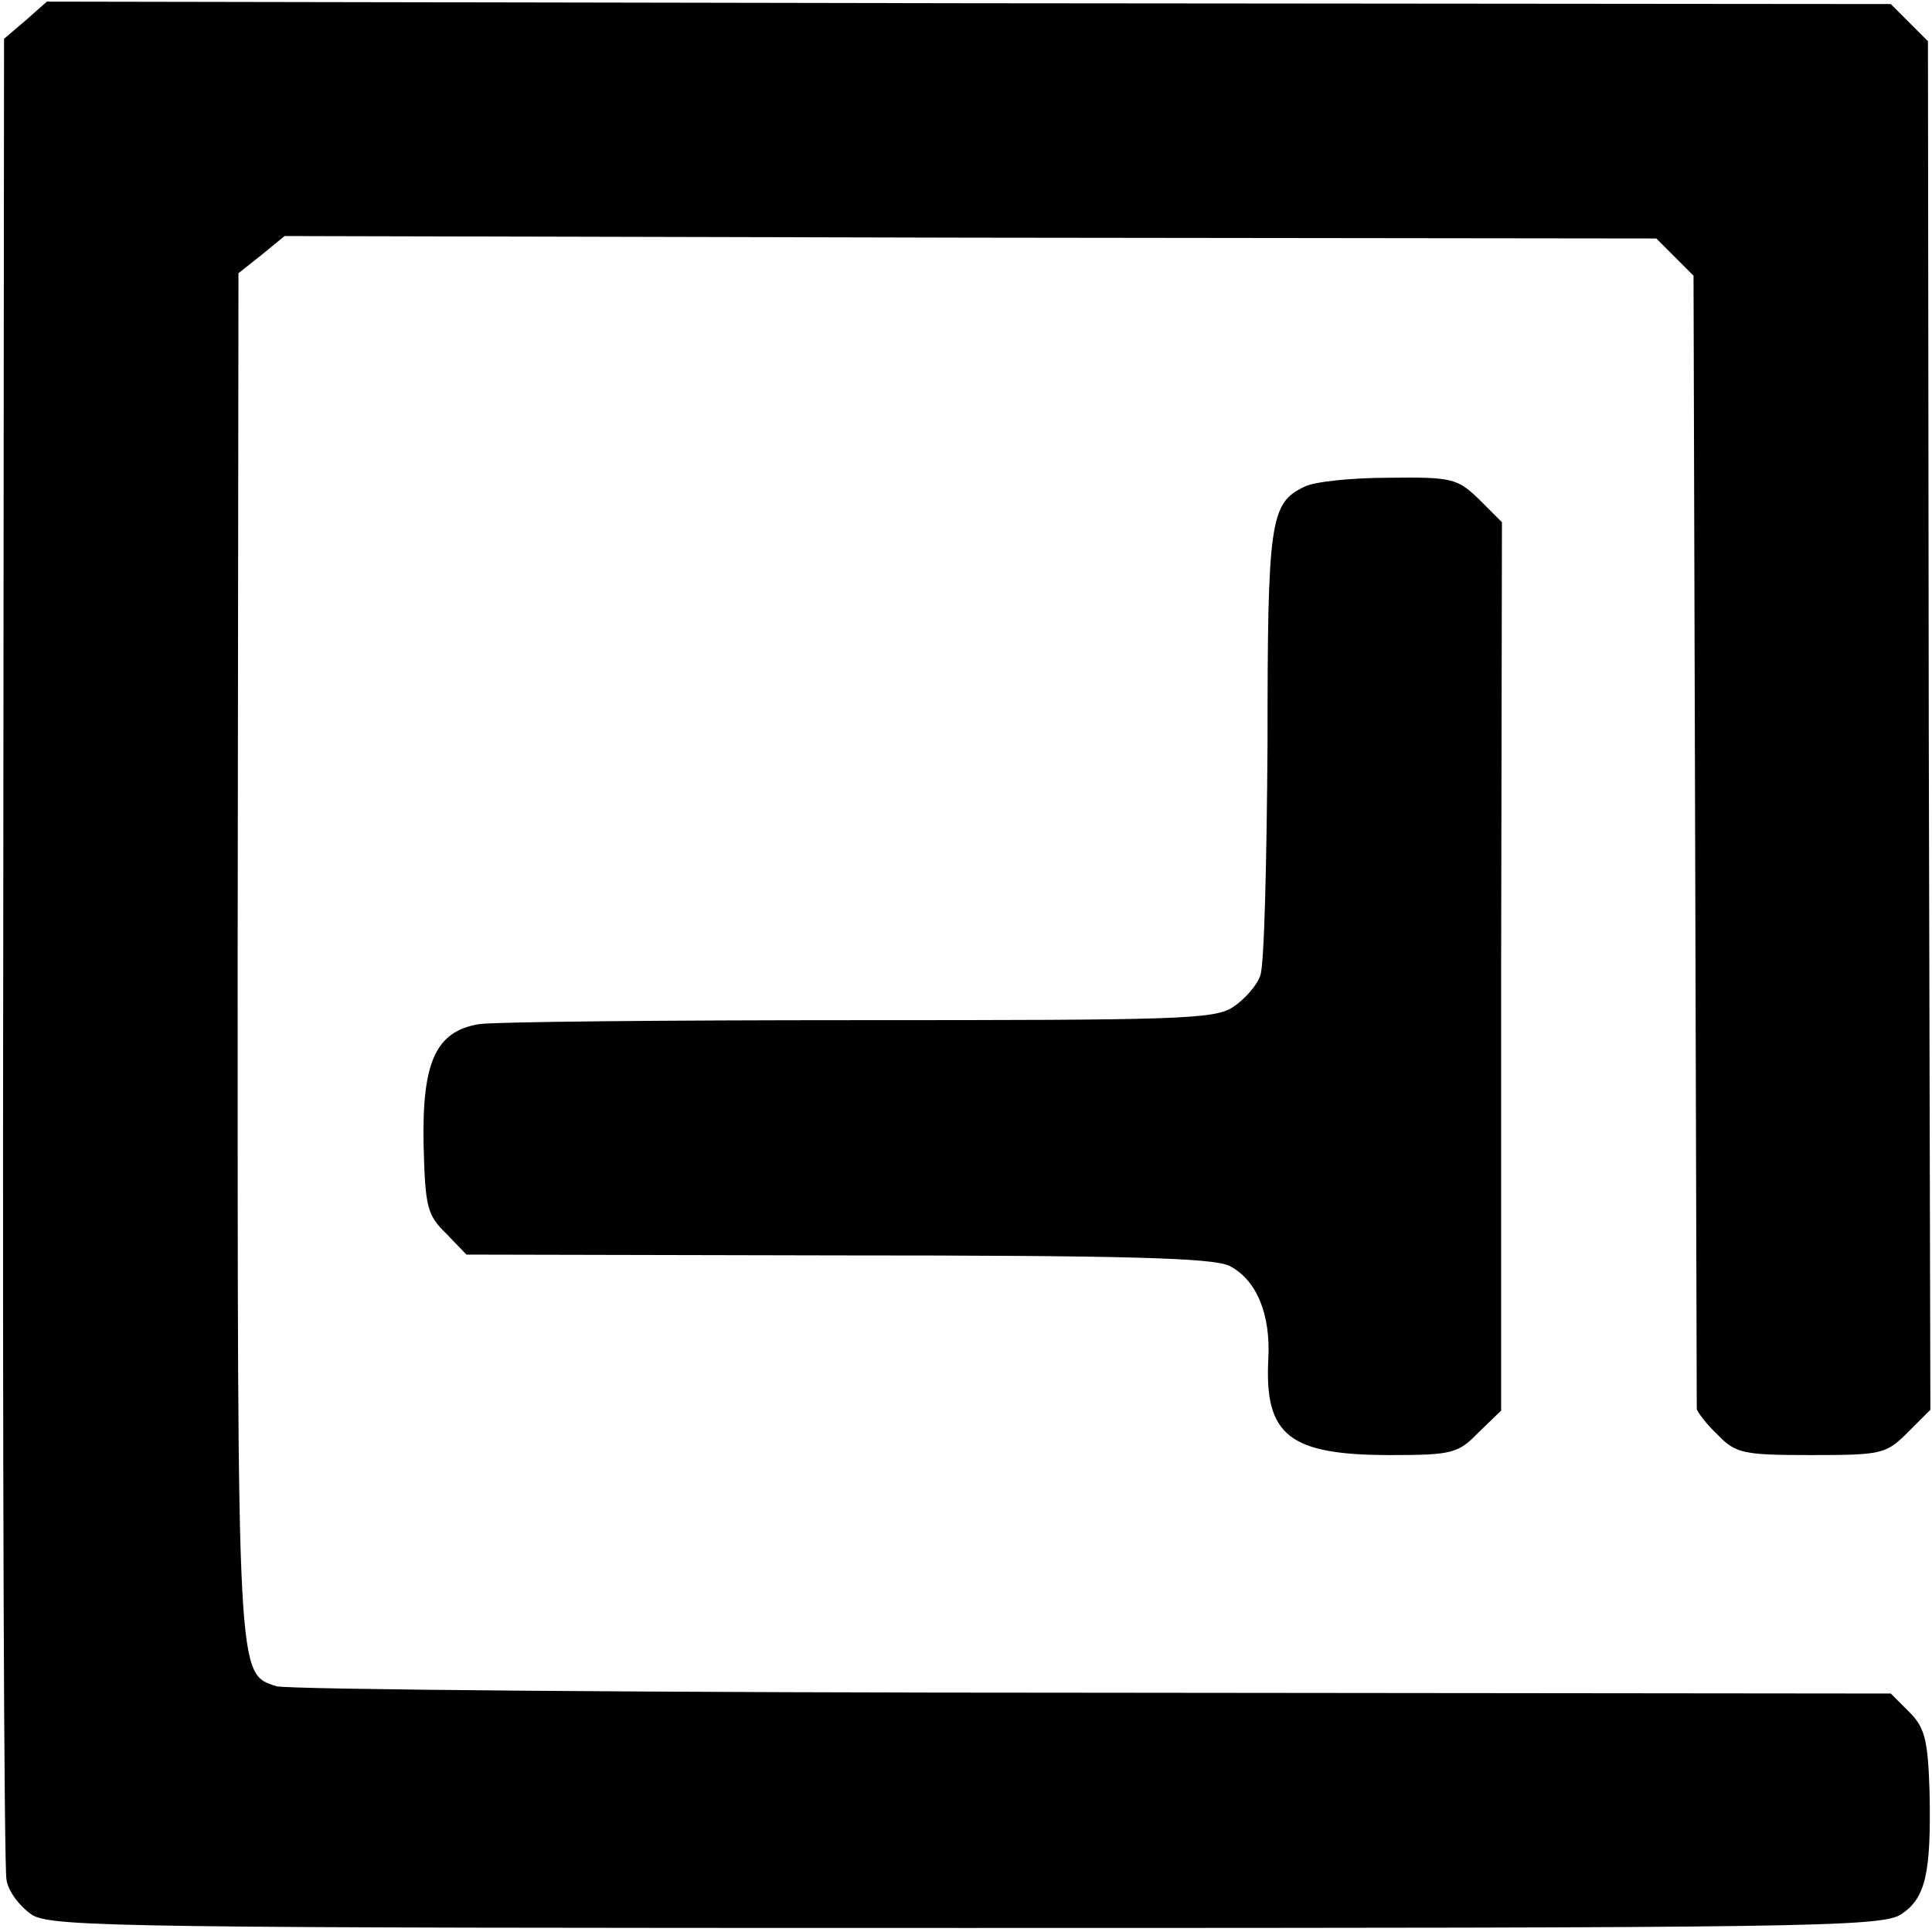
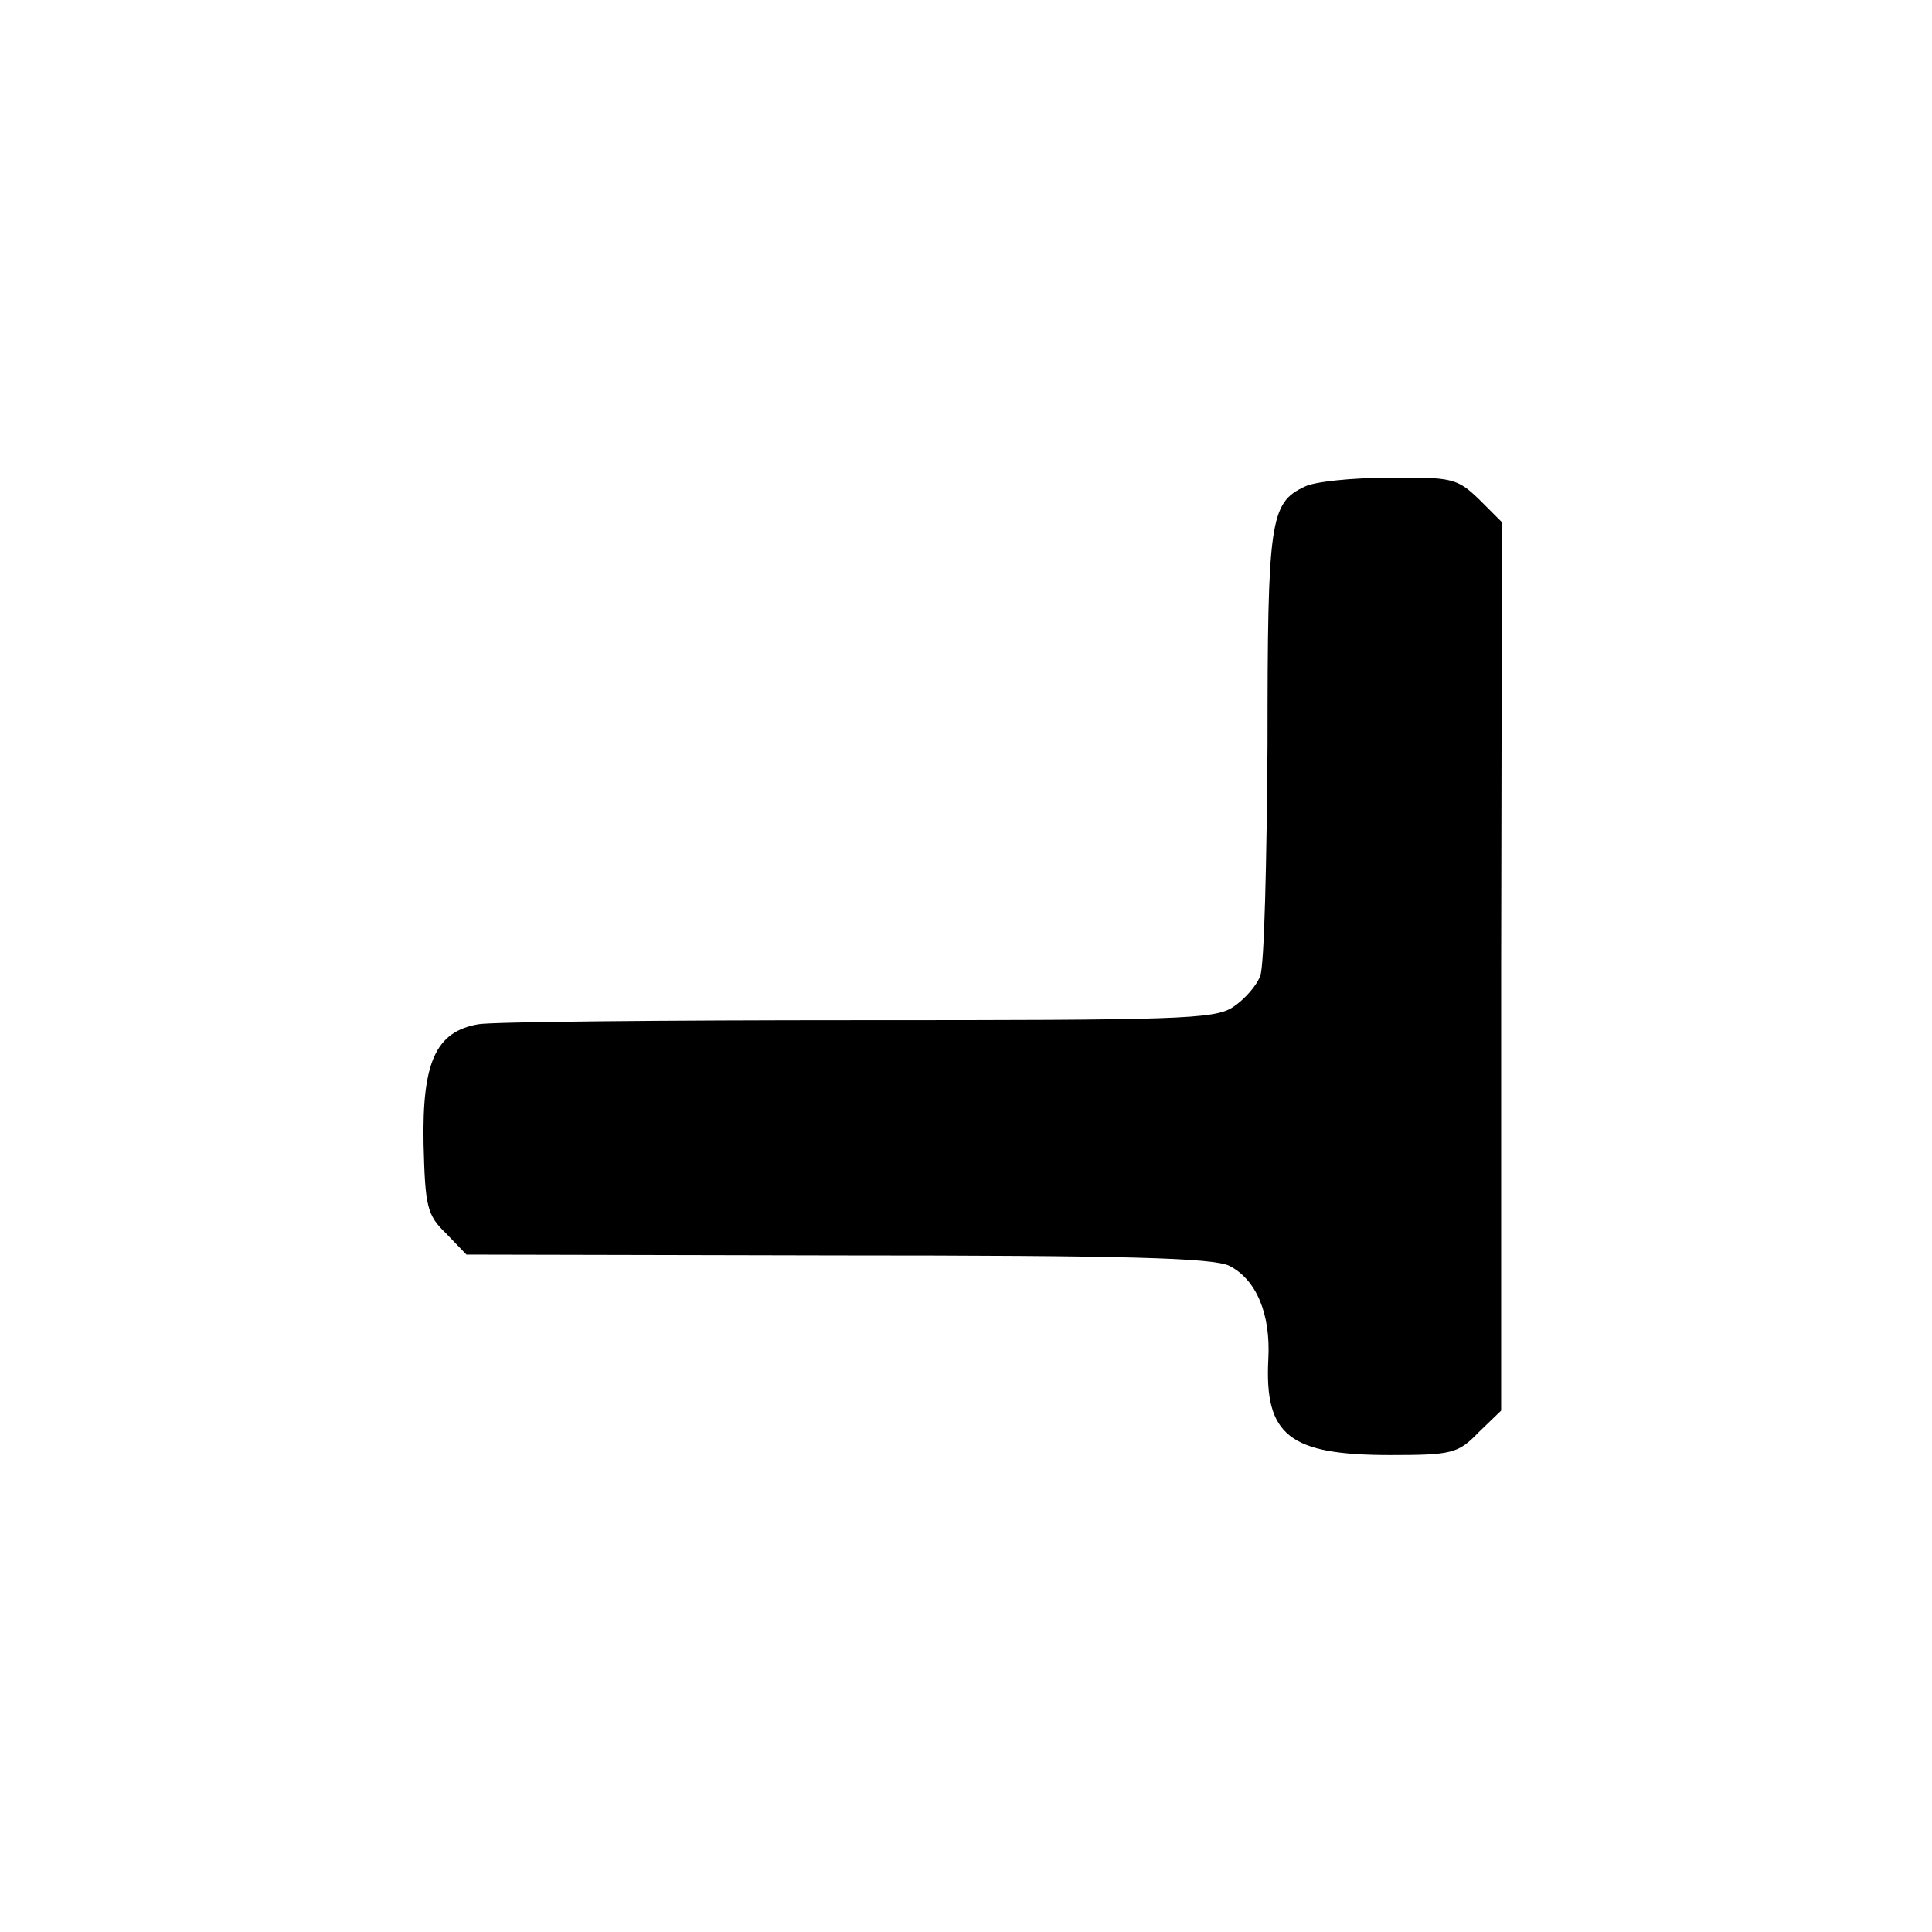
<svg xmlns="http://www.w3.org/2000/svg" version="1.0" width="239pt" height="239pt" viewBox="0 0 239 239" preserveAspectRatio="xMidYMid meet">
  <g transform="translate(0,239) scale(0.1,-0.1)" fill="#000000" stroke="none">
-     <path d="M32 2365 l-27 -23 -1 -1125 c-1 -619 1 -1137 4 -1152 2 -15 17 -34 32 -44 25 -15 122 -16 1157 -16 1039 0 1131 1 1155 17 30 20 37 50 35 151 -2 65 -6 80 -25 99 l-23 23 -987 1 c-543 0 -997 4 -1010 8 -49 16 -48 3 -48 905 l1 843 29 23 28 23 849 -2 848 -1 23 -23 23 -23 2 -697 c1 -383 2 -701 2 -705 1 -4 12 -19 26 -32 22 -23 32 -25 115 -25 87 0 93 1 120 28 l28 28 -2 847 -1 846 -23 23 -23 23 -1140 1 -1141 2 -26 -23z" />
-     <path d="M1614 1788 c-43 -20 -46 -42 -46 -319 -1 -145 -4 -274 -9 -286 -4 -12 -20 -30 -34 -39 -23 -15 -69 -16 -463 -16 -240 0 -452 -2 -470 -5 -53 -9 -70 -47 -68 -149 2 -76 4 -87 28 -110 l25 -26 459 -1 c356 0 465 -3 485 -13 33 -17 51 -59 48 -115 -5 -95 26 -119 151 -119 76 0 84 2 109 28 l28 27 0 549 1 550 -28 28 c-27 26 -33 28 -112 27 -46 0 -93 -5 -104 -11z" />
+     <path d="M1614 1788 c-43 -20 -46 -42 -46 -319 -1 -145 -4 -274 -9 -286 -4 -12 -20 -30 -34 -39 -23 -15 -69 -16 -463 -16 -240 0 -452 -2 -470 -5 -53 -9 -70 -47 -68 -149 2 -76 4 -87 28 -110 l25 -26 459 -1 c356 0 465 -3 485 -13 33 -17 51 -59 48 -115 -5 -95 26 -119 151 -119 76 0 84 2 109 28 l28 27 0 549 1 550 -28 28 c-27 26 -33 28 -112 27 -46 0 -93 -5 -104 -11" />
  </g>
</svg>